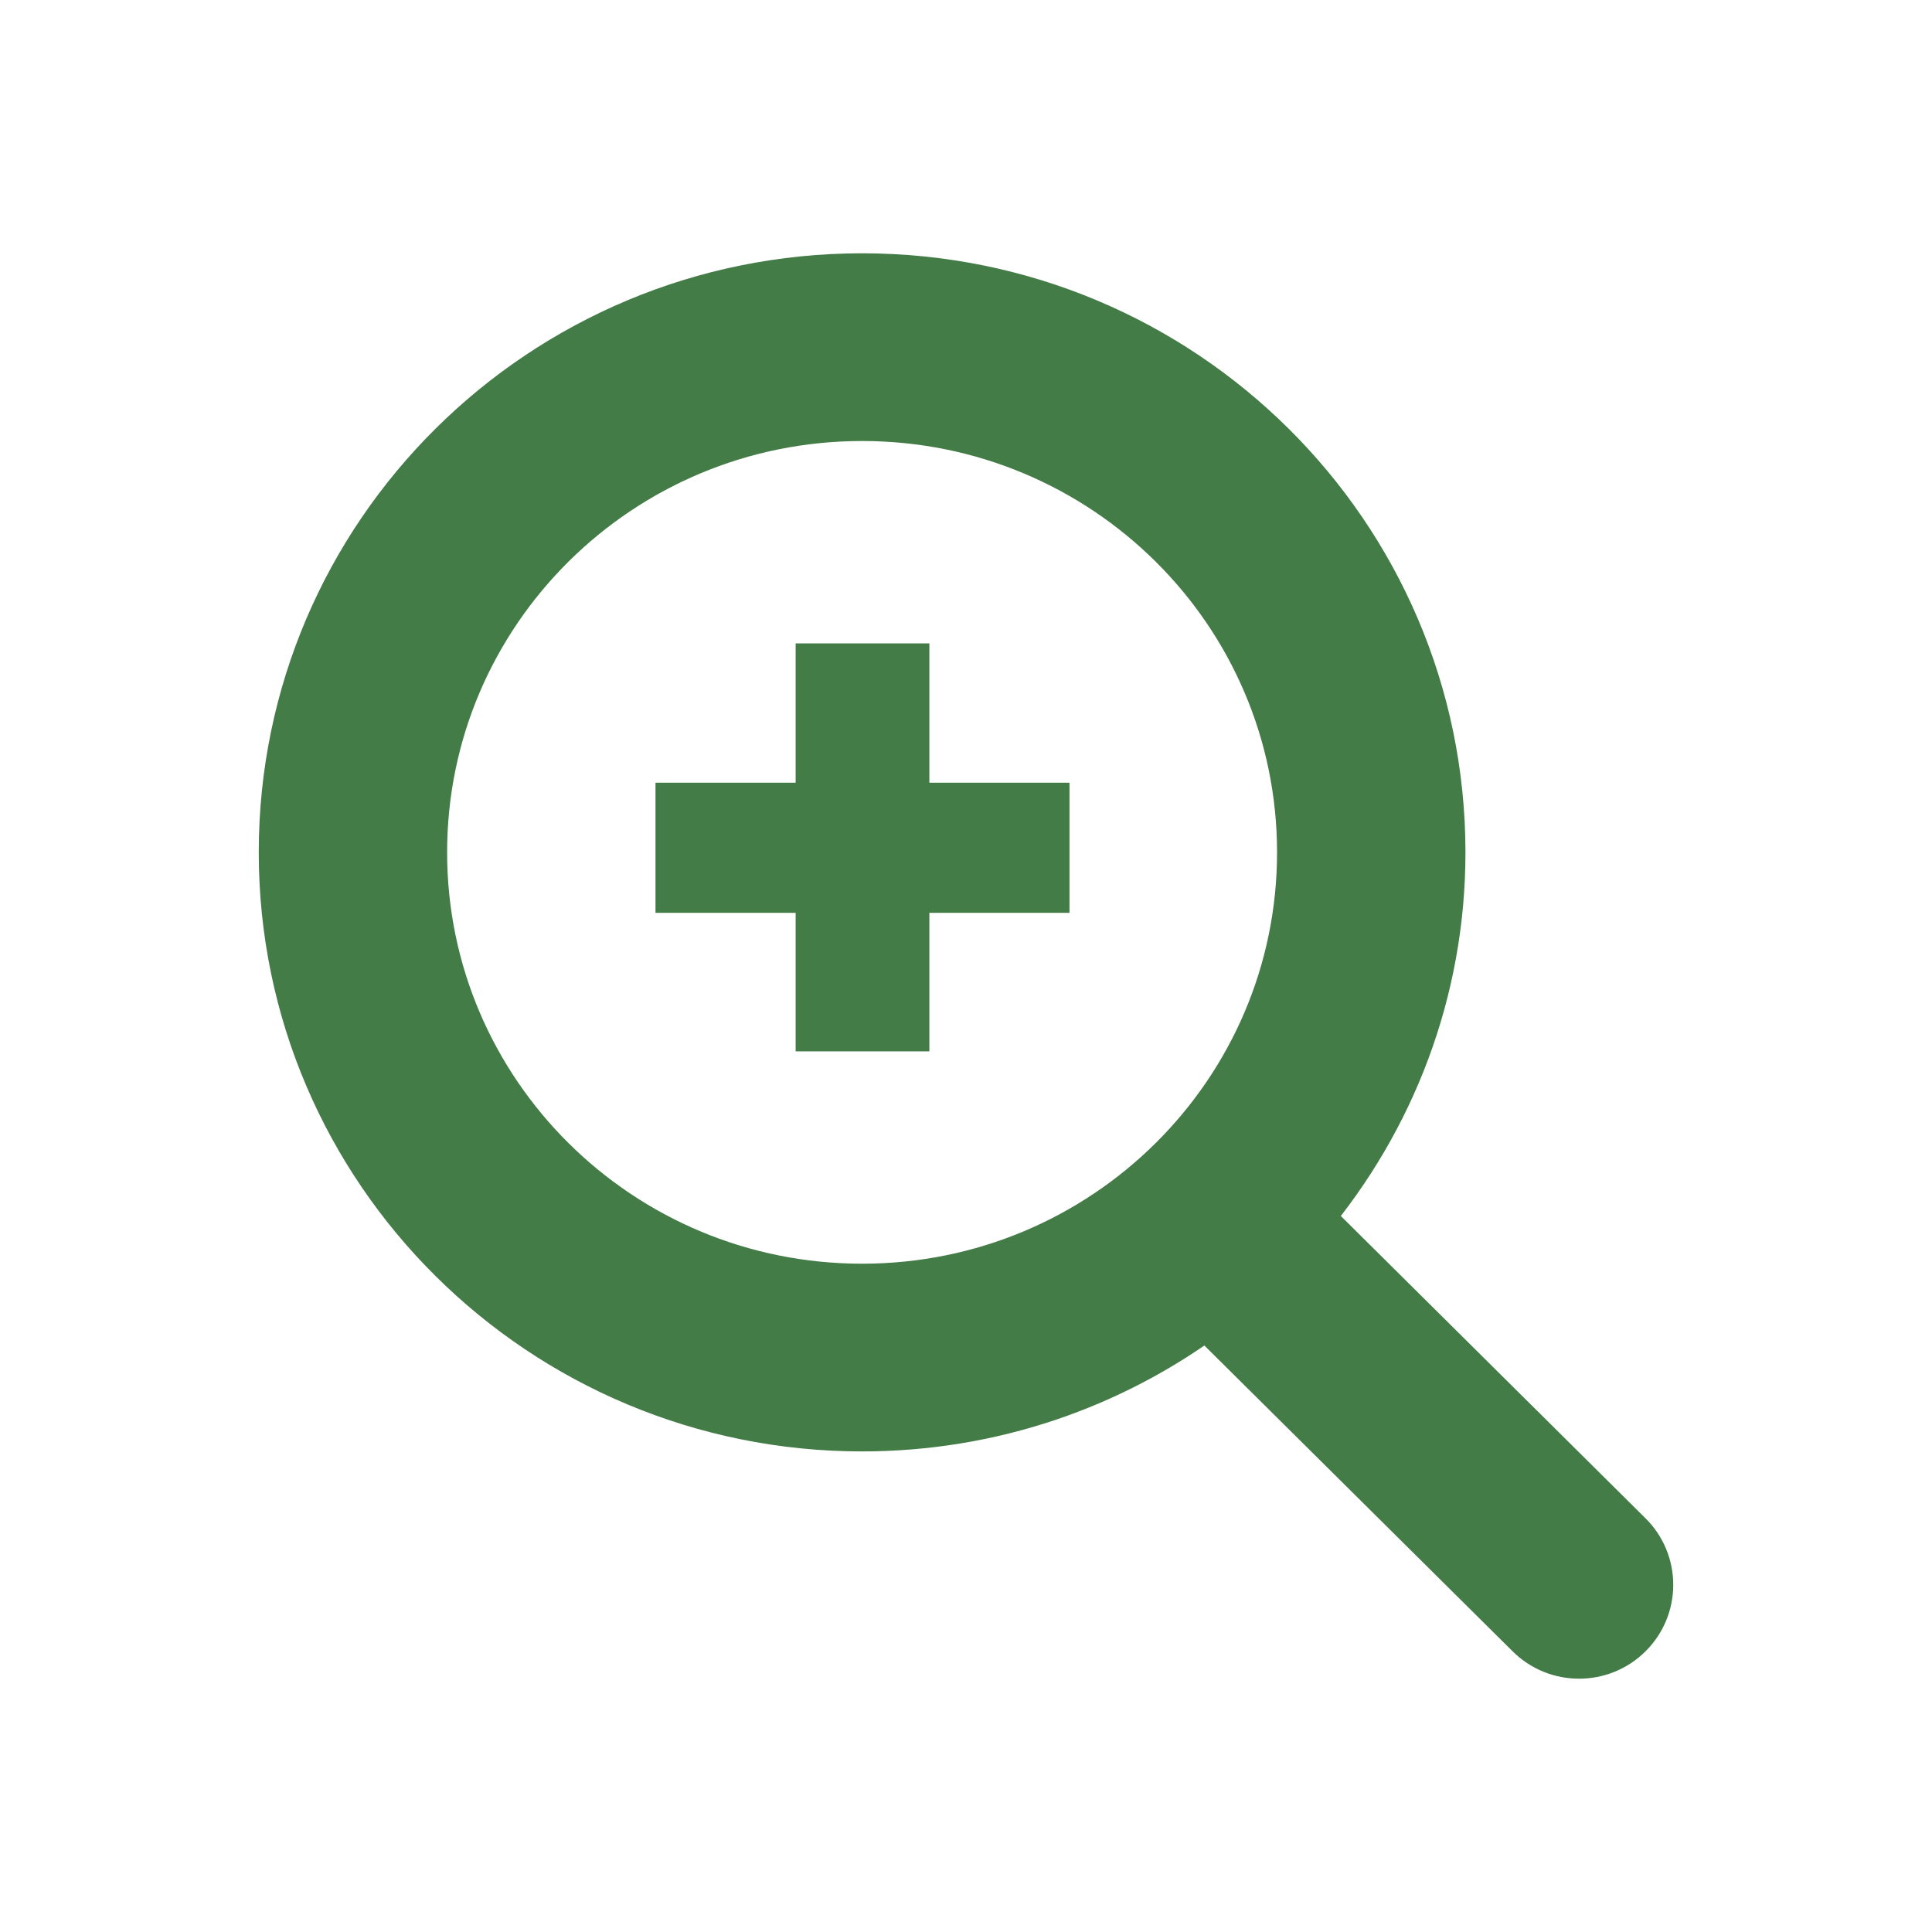
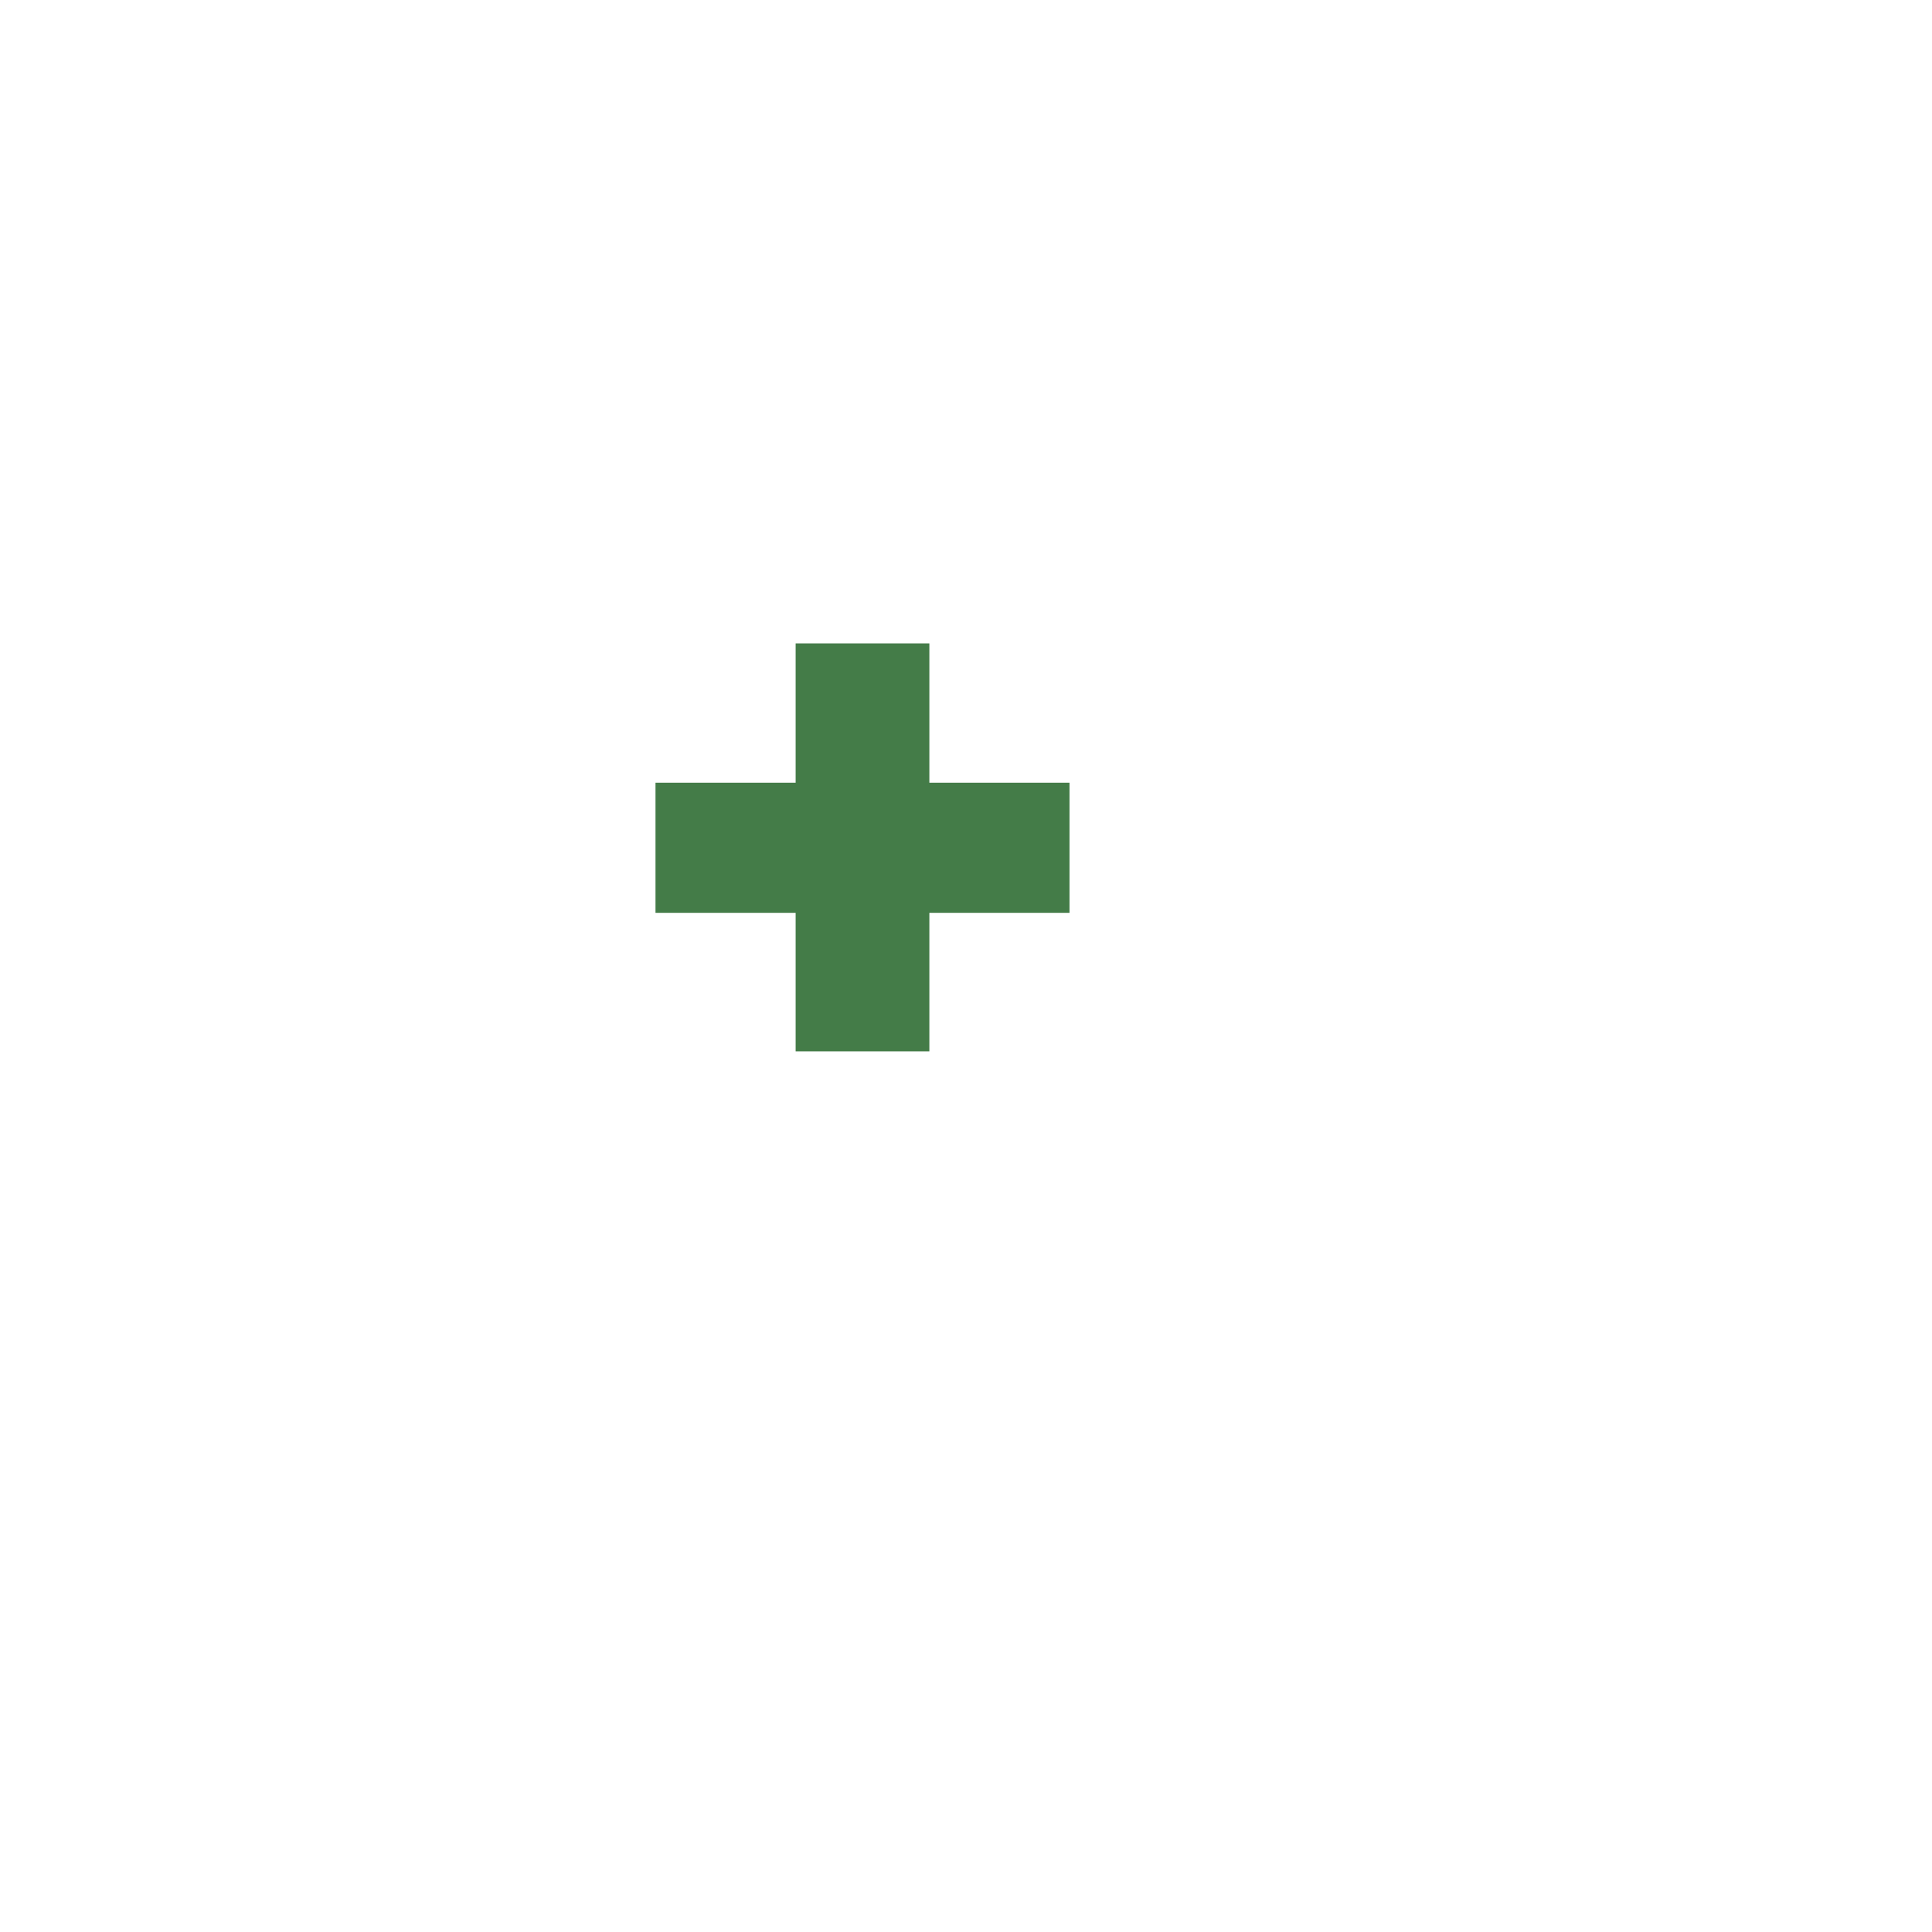
<svg xmlns="http://www.w3.org/2000/svg" width="56" height="56" viewBox="0 0 56 56" fill="none">
-   <path d="M41.727 24.706V24.706C41.726 15.524 34.227 8.092 24.988 8.092C15.749 8.092 8.25 15.524 8.25 24.706C8.25 33.888 15.749 41.32 24.988 41.32C28.738 41.32 32.199 40.091 34.989 38.023L44.372 47.332C45.144 48.099 46.394 48.1 47.166 47.334C47.351 47.151 47.498 46.934 47.598 46.695C47.698 46.455 47.75 46.197 47.75 45.938C47.75 45.678 47.699 45.42 47.599 45.18C47.499 44.941 47.353 44.723 47.168 44.541C47.168 44.54 47.167 44.54 47.167 44.54L37.857 35.302C40.265 32.428 41.727 28.741 41.727 24.706ZM24.988 37.379C17.925 37.379 12.21 31.7 12.21 24.706C12.21 17.712 17.925 12.033 24.988 12.033C32.05 12.033 37.766 17.712 37.766 24.706C37.766 31.7 32.05 37.379 24.988 37.379Z" fill="#447c48" stroke="#447c48" stroke-width="1.5" />
  <path d="M30 25.959H30.5V25.459V23.687V23.187H30H26.438V19.649V19.149H25.938H24.062H23.562V19.649V23.187H20H19.5V23.687V25.459V25.959H20H23.562V29.474V29.974H24.062H25.938H26.438V29.474V25.959H30Z" fill="#447c48" stroke="#447c48" />
</svg>